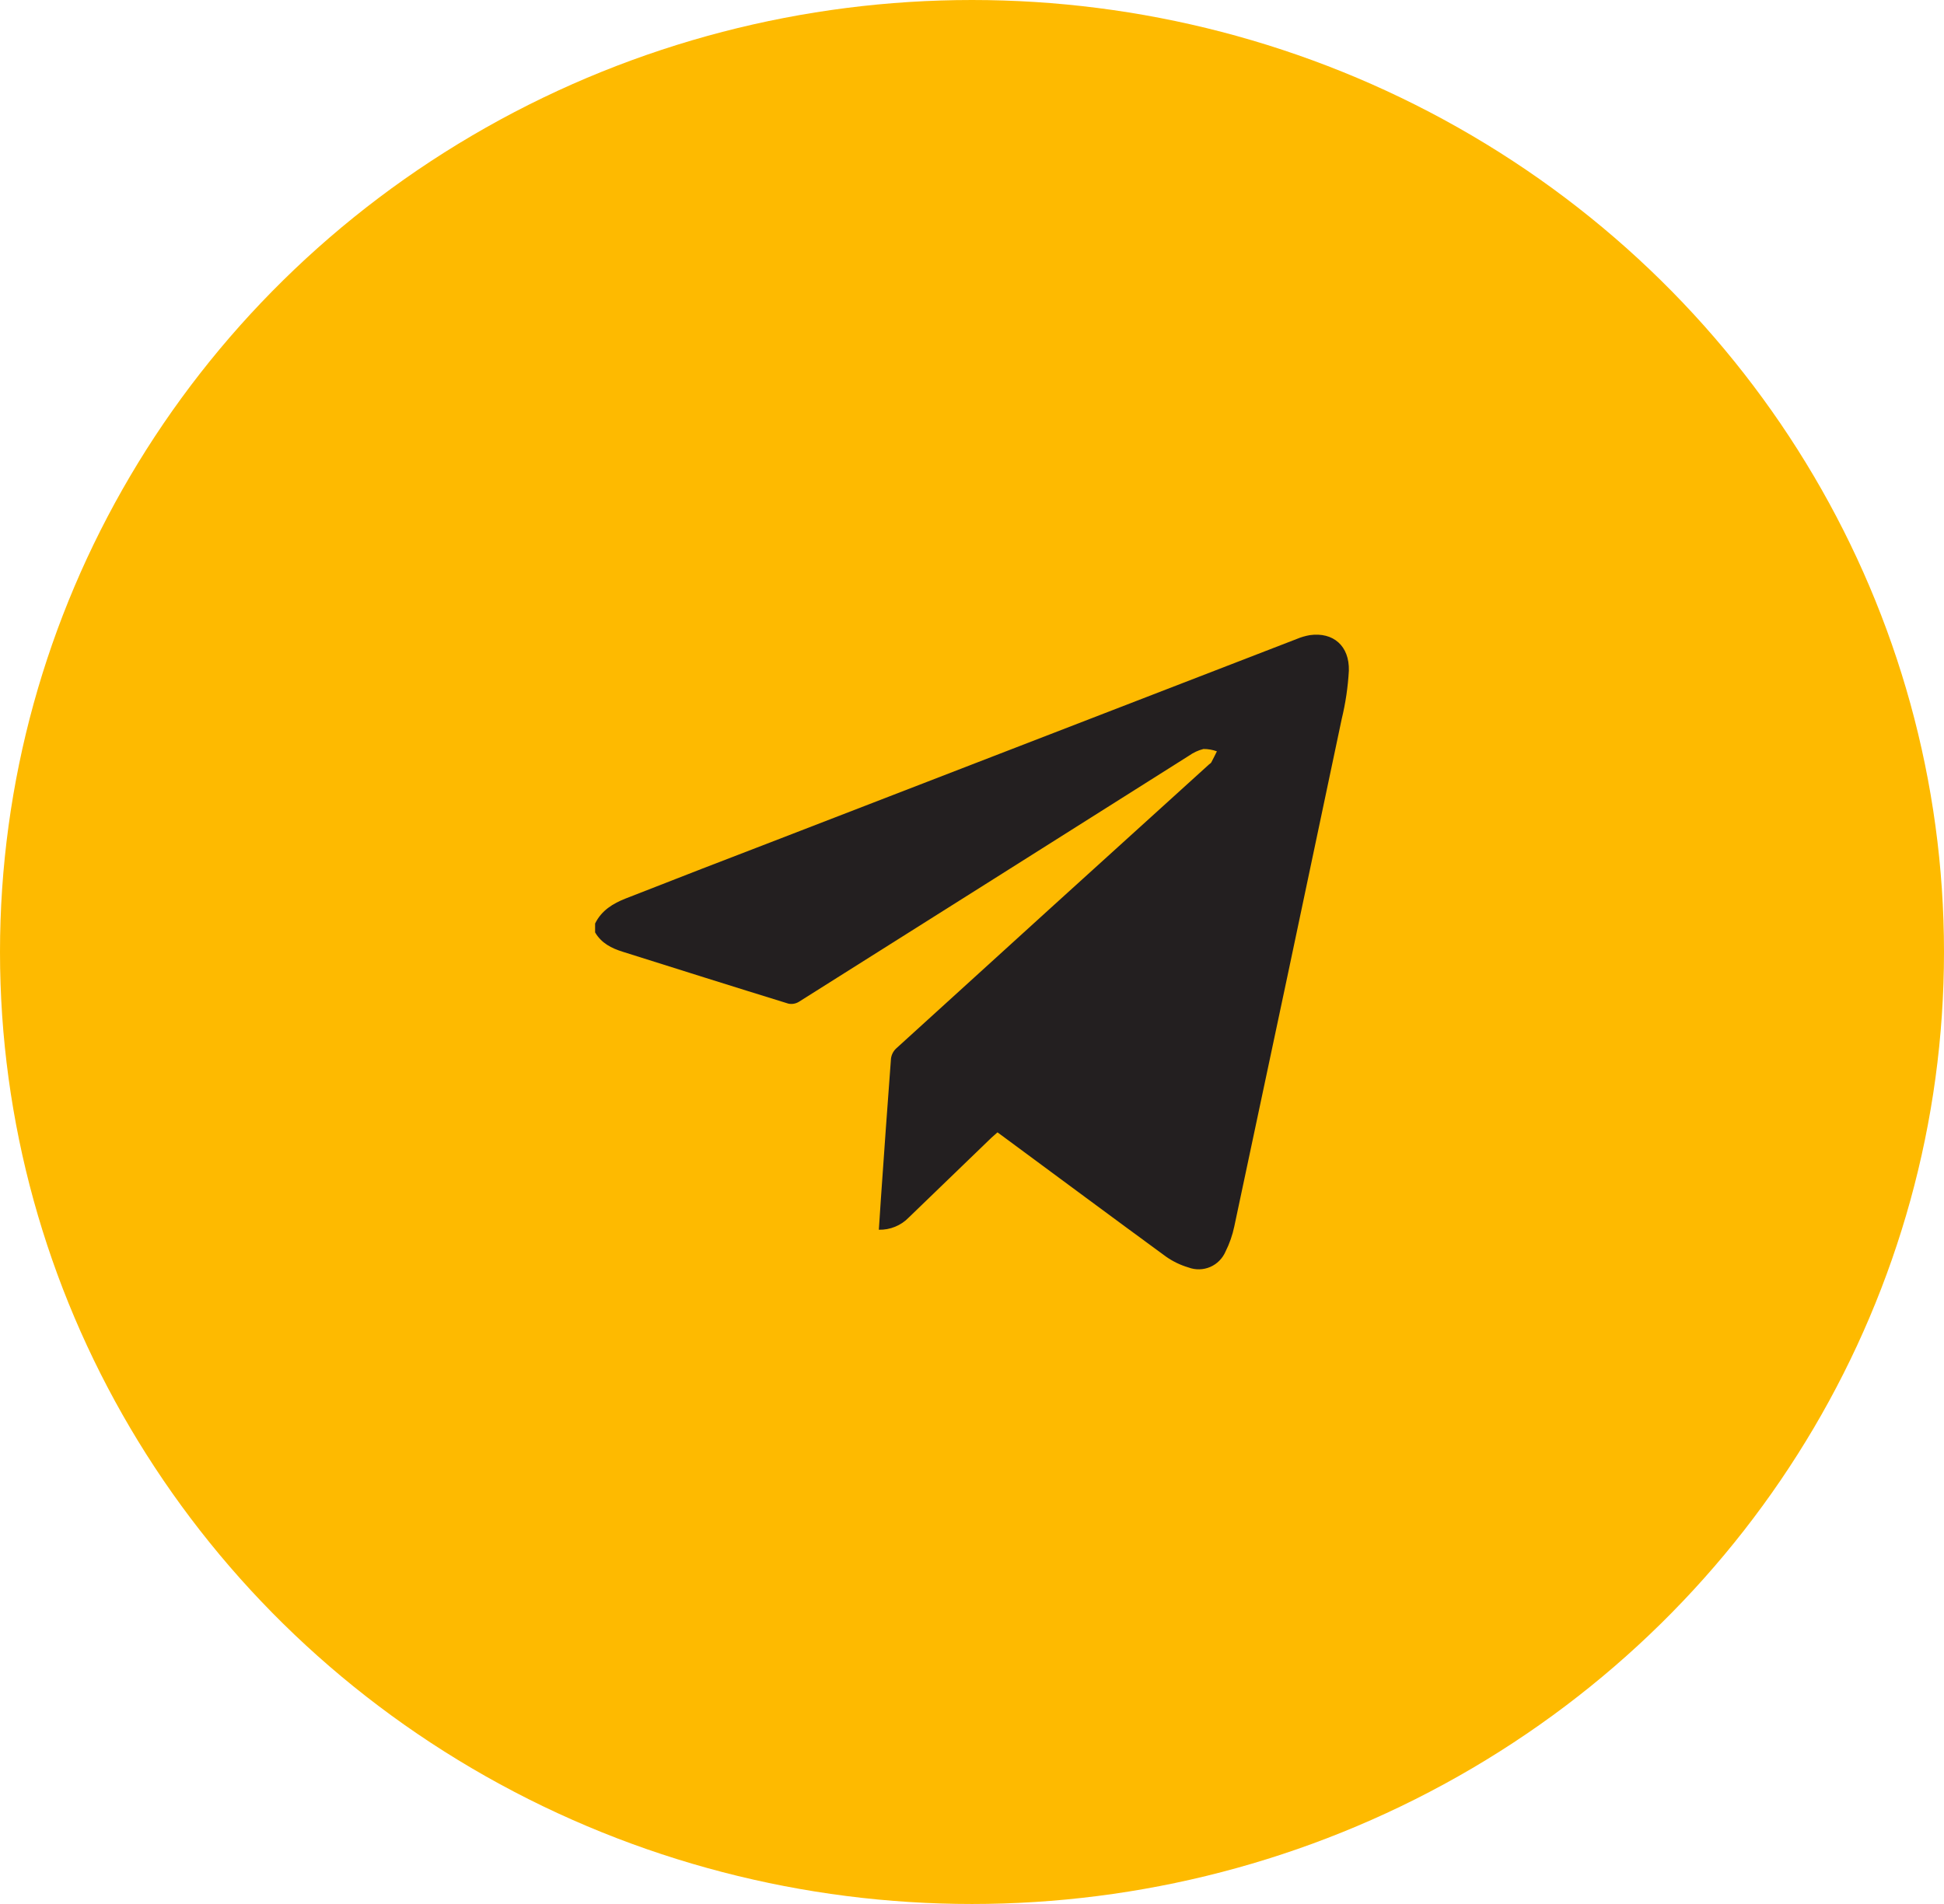
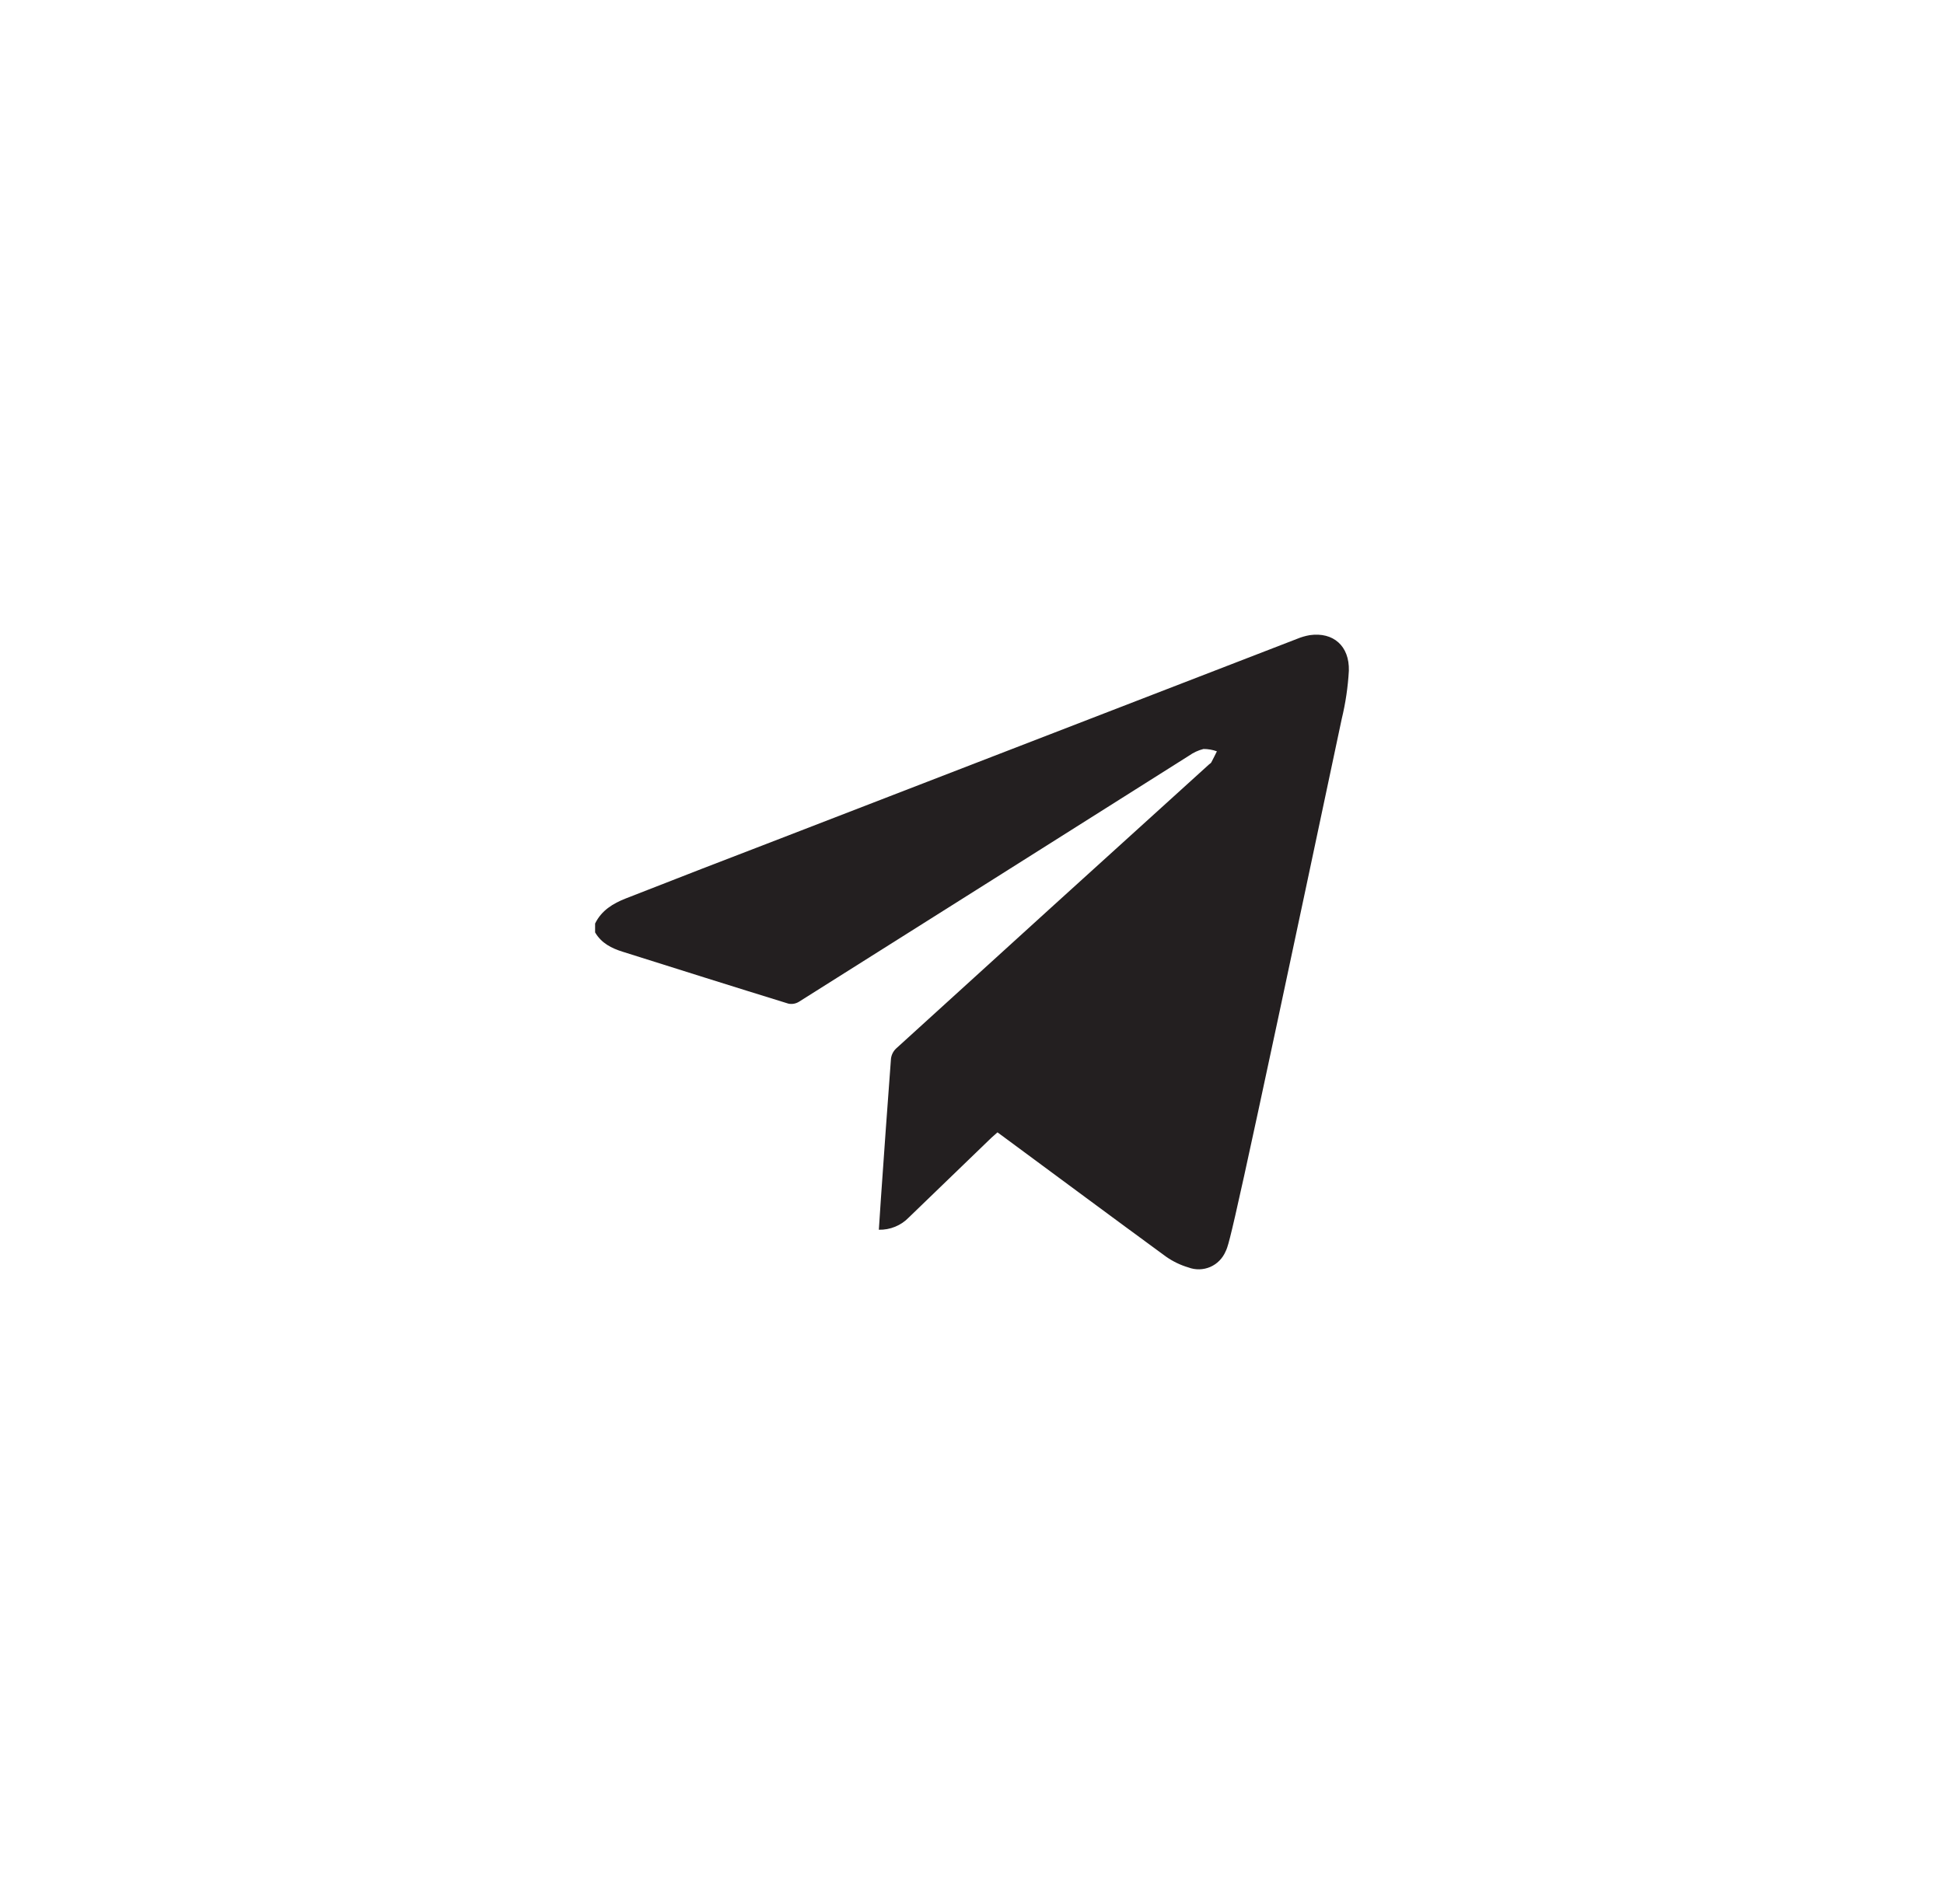
<svg xmlns="http://www.w3.org/2000/svg" width="49" height="48" viewBox="0 0 49 48" fill="none">
-   <ellipse cx="24.5" cy="24" rx="24.5" ry="24" fill="#FEBA00" />
-   <path d="M15 23.283C15.161 22.951 15.453 22.776 15.774 22.65C17.045 22.152 18.319 21.657 19.596 21.168C23.962 19.479 28.328 17.792 32.695 16.105C32.798 16.062 32.905 16.031 33.015 16.012C33.604 15.929 34.016 16.282 33.999 16.909C33.976 17.319 33.916 17.726 33.819 18.125C32.922 22.391 32.019 26.656 31.111 30.92C31.065 31.139 30.991 31.351 30.891 31.551C30.816 31.726 30.677 31.866 30.503 31.941C30.329 32.015 30.133 32.02 29.956 31.953C29.755 31.894 29.565 31.802 29.393 31.682C28.03 30.685 26.676 29.678 25.318 28.676L25.142 28.547C25.087 28.596 25.037 28.638 24.988 28.684C24.295 29.352 23.602 30.021 22.909 30.691C22.811 30.793 22.693 30.873 22.563 30.926C22.432 30.98 22.293 31.005 22.152 31.002C22.17 30.73 22.186 30.467 22.205 30.201C22.287 29.03 22.369 27.858 22.458 26.688C22.47 26.593 22.514 26.505 22.582 26.438C25.207 24.048 27.838 21.659 30.475 19.271C30.494 19.254 30.519 19.242 30.531 19.221C30.58 19.13 30.626 19.035 30.673 18.941C30.565 18.902 30.45 18.882 30.335 18.882C30.203 18.915 30.079 18.973 29.968 19.052C26.692 21.122 23.416 23.19 20.138 25.255C20.059 25.304 19.964 25.321 19.872 25.302C18.478 24.872 17.088 24.433 15.696 23.994C15.413 23.906 15.158 23.777 15 23.506V23.283Z" fill="#231F20" />
+   <path d="M15 23.283C15.161 22.951 15.453 22.776 15.774 22.65C17.045 22.152 18.319 21.657 19.596 21.168C23.962 19.479 28.328 17.792 32.695 16.105C32.798 16.062 32.905 16.031 33.015 16.012C33.604 15.929 34.016 16.282 33.999 16.909C33.976 17.319 33.916 17.726 33.819 18.125C31.065 31.139 30.991 31.351 30.891 31.551C30.816 31.726 30.677 31.866 30.503 31.941C30.329 32.015 30.133 32.02 29.956 31.953C29.755 31.894 29.565 31.802 29.393 31.682C28.03 30.685 26.676 29.678 25.318 28.676L25.142 28.547C25.087 28.596 25.037 28.638 24.988 28.684C24.295 29.352 23.602 30.021 22.909 30.691C22.811 30.793 22.693 30.873 22.563 30.926C22.432 30.98 22.293 31.005 22.152 31.002C22.17 30.73 22.186 30.467 22.205 30.201C22.287 29.03 22.369 27.858 22.458 26.688C22.47 26.593 22.514 26.505 22.582 26.438C25.207 24.048 27.838 21.659 30.475 19.271C30.494 19.254 30.519 19.242 30.531 19.221C30.58 19.13 30.626 19.035 30.673 18.941C30.565 18.902 30.45 18.882 30.335 18.882C30.203 18.915 30.079 18.973 29.968 19.052C26.692 21.122 23.416 23.19 20.138 25.255C20.059 25.304 19.964 25.321 19.872 25.302C18.478 24.872 17.088 24.433 15.696 23.994C15.413 23.906 15.158 23.777 15 23.506V23.283Z" fill="#231F20" />
</svg>